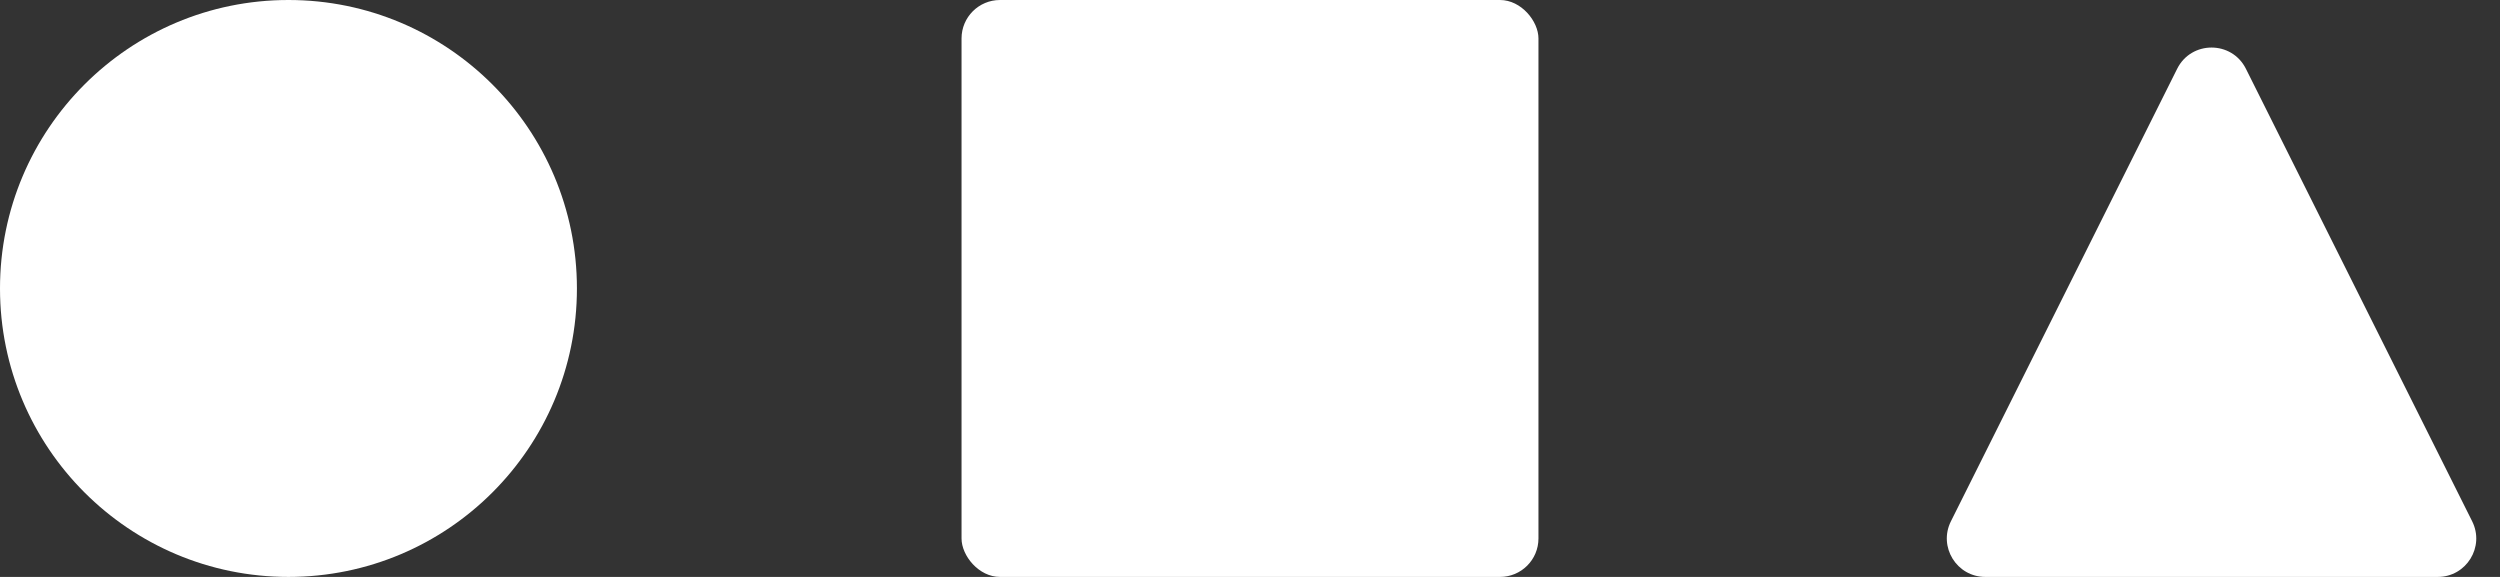
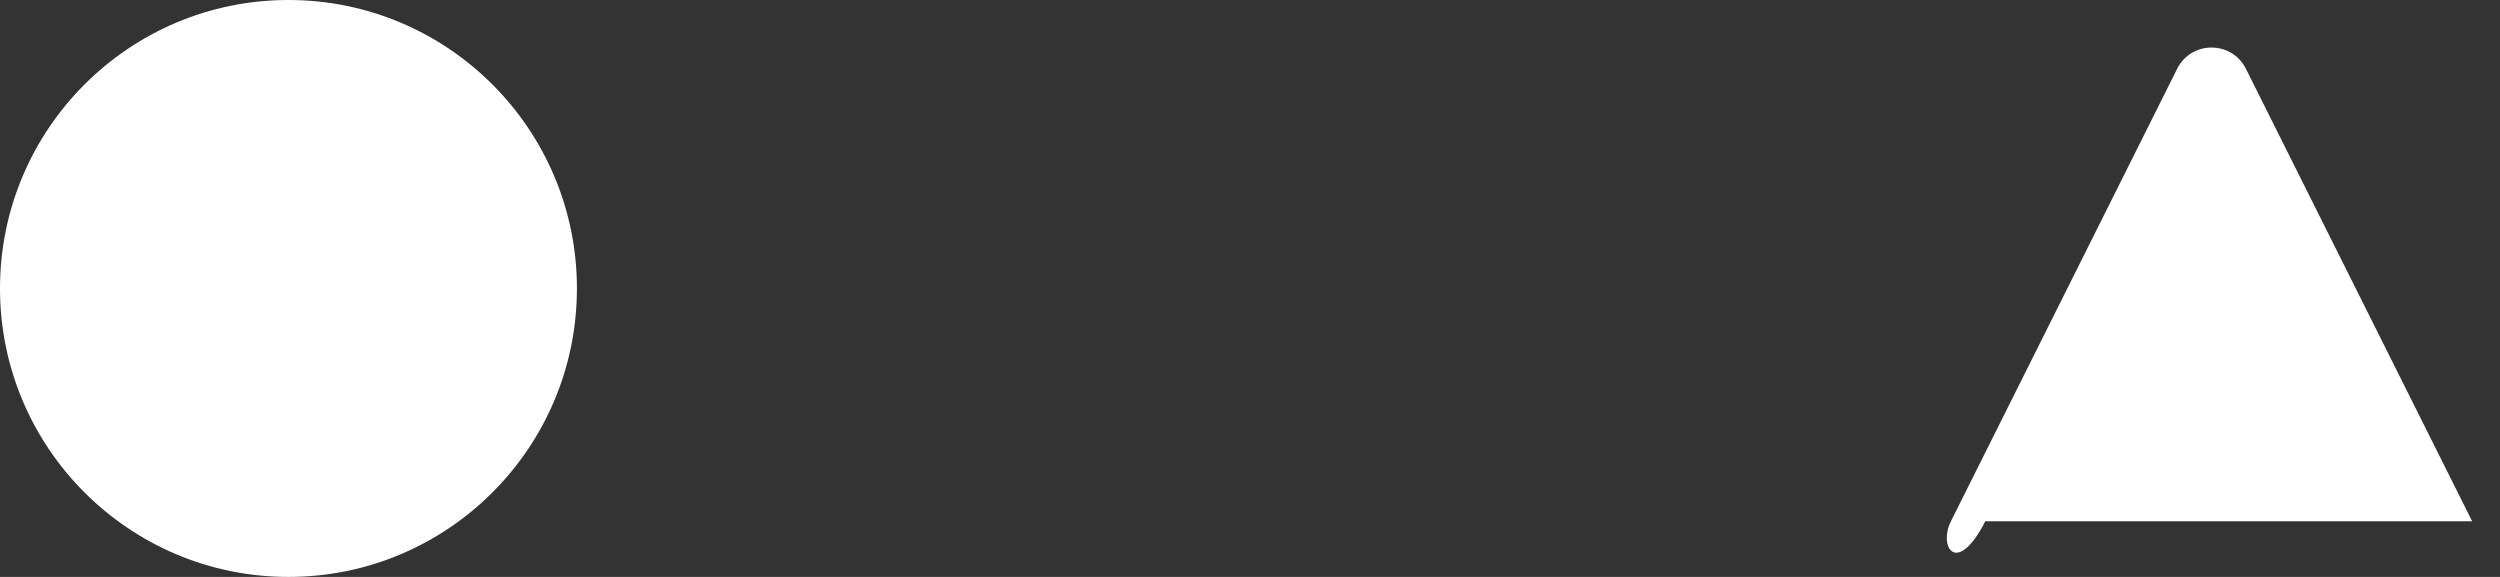
<svg xmlns="http://www.w3.org/2000/svg" width="65" height="15" viewBox="0 0 65 15" fill="none">
  <rect x="0" y="0" width="65" height="15" fill="#333333" stroke="none" />
  <circle cx="7.5" cy="7.5" r="7.5" fill="white" />
-   <rect x="25" width="15" height="15" rx="1" fill="white" />
-   <path d="M56.606 1.789C56.974 1.052 58.026 1.052 58.394 1.789L64.276 13.553C64.609 14.218 64.125 15 63.382 15H51.618C50.875 15 50.391 14.218 50.724 13.553L56.606 1.789Z" fill="white" />
+   <path d="M56.606 1.789C56.974 1.052 58.026 1.052 58.394 1.789L64.276 13.553H51.618C50.875 15 50.391 14.218 50.724 13.553L56.606 1.789Z" fill="white" />
</svg>